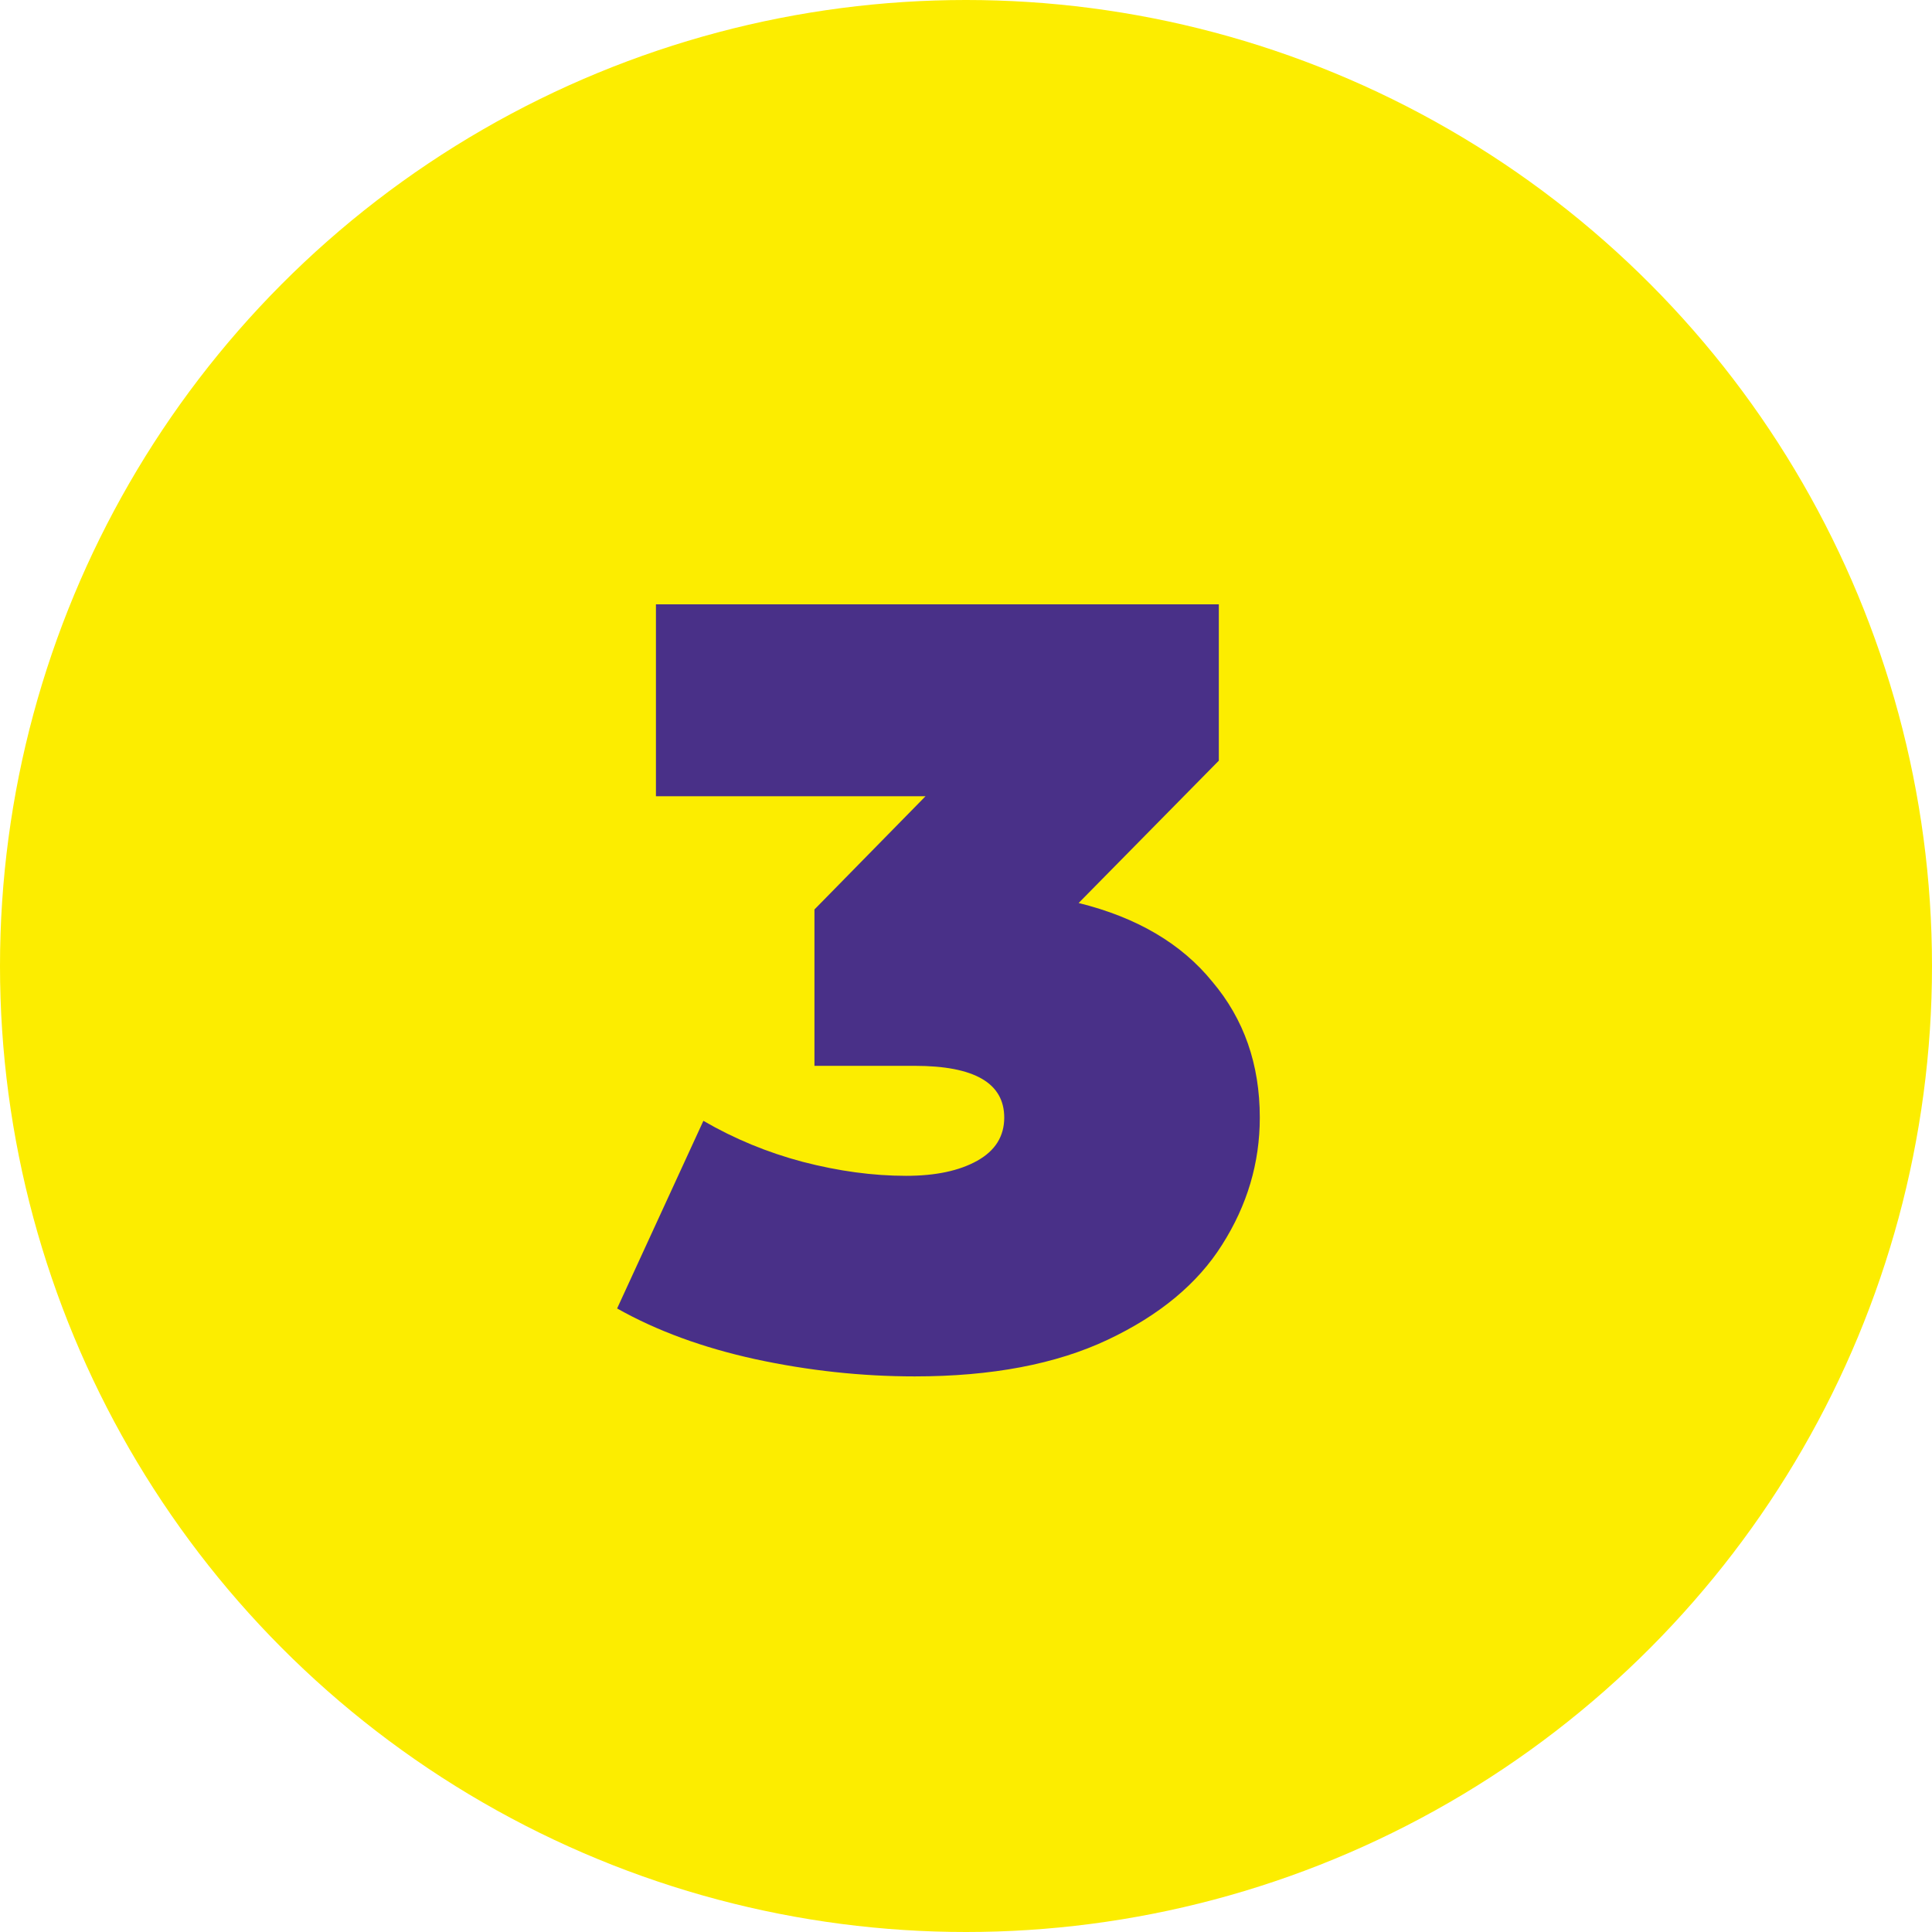
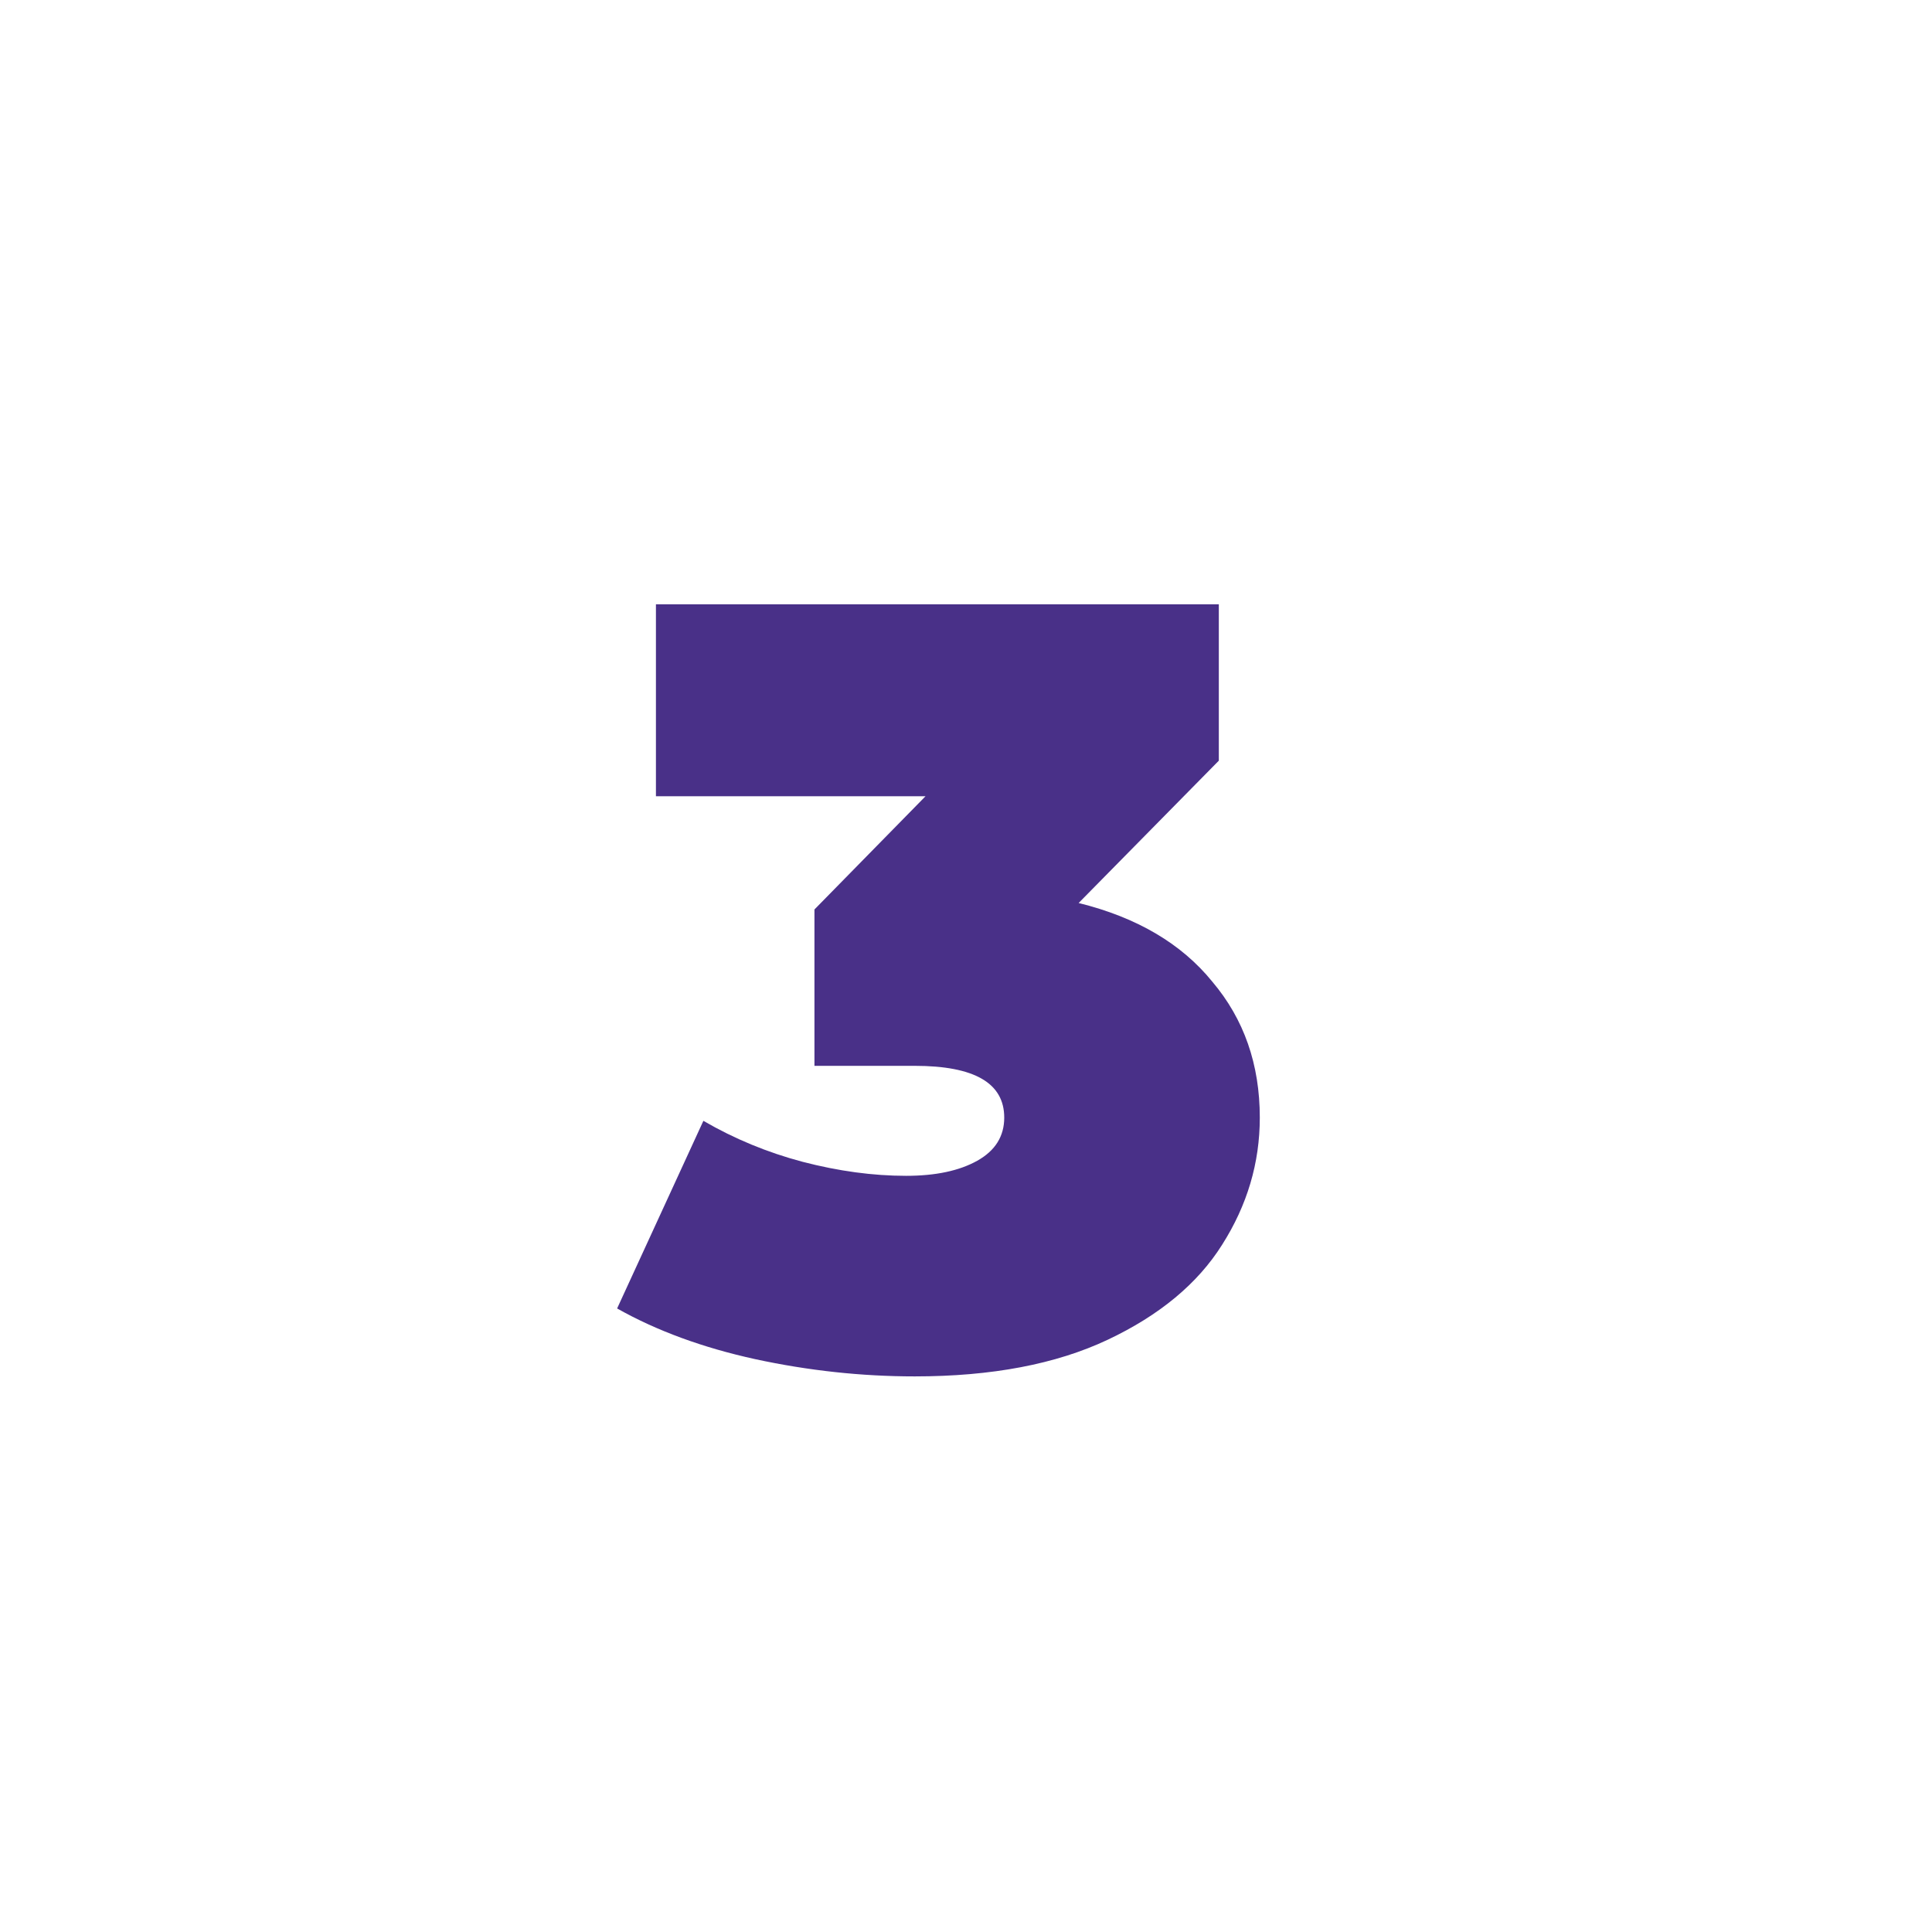
<svg xmlns="http://www.w3.org/2000/svg" width="86" height="86" viewBox="0 0 86 86" fill="none">
-   <circle cx="43" cy="43" r="43" fill="#FCED00" />
  <path d="M48.014 40.196C50.606 40.836 52.59 42.004 53.966 43.7C55.374 45.364 56.078 47.38 56.078 49.748C56.078 51.764 55.518 53.652 54.398 55.412C53.31 57.14 51.614 58.548 49.31 59.636C47.006 60.724 44.142 61.268 40.718 61.268C38.35 61.268 35.982 61.012 33.614 60.5C31.278 59.988 29.23 59.236 27.47 58.244L31.31 49.892C32.686 50.692 34.158 51.3 35.726 51.716C37.326 52.132 38.862 52.34 40.334 52.34C41.646 52.34 42.702 52.116 43.502 51.668C44.302 51.22 44.702 50.58 44.702 49.748C44.702 48.212 43.374 47.444 40.718 47.444H36.254V40.484L41.198 35.444H29.198V26.9H54.254V33.86L48.014 40.196Z" fill="#493088" />
</svg>